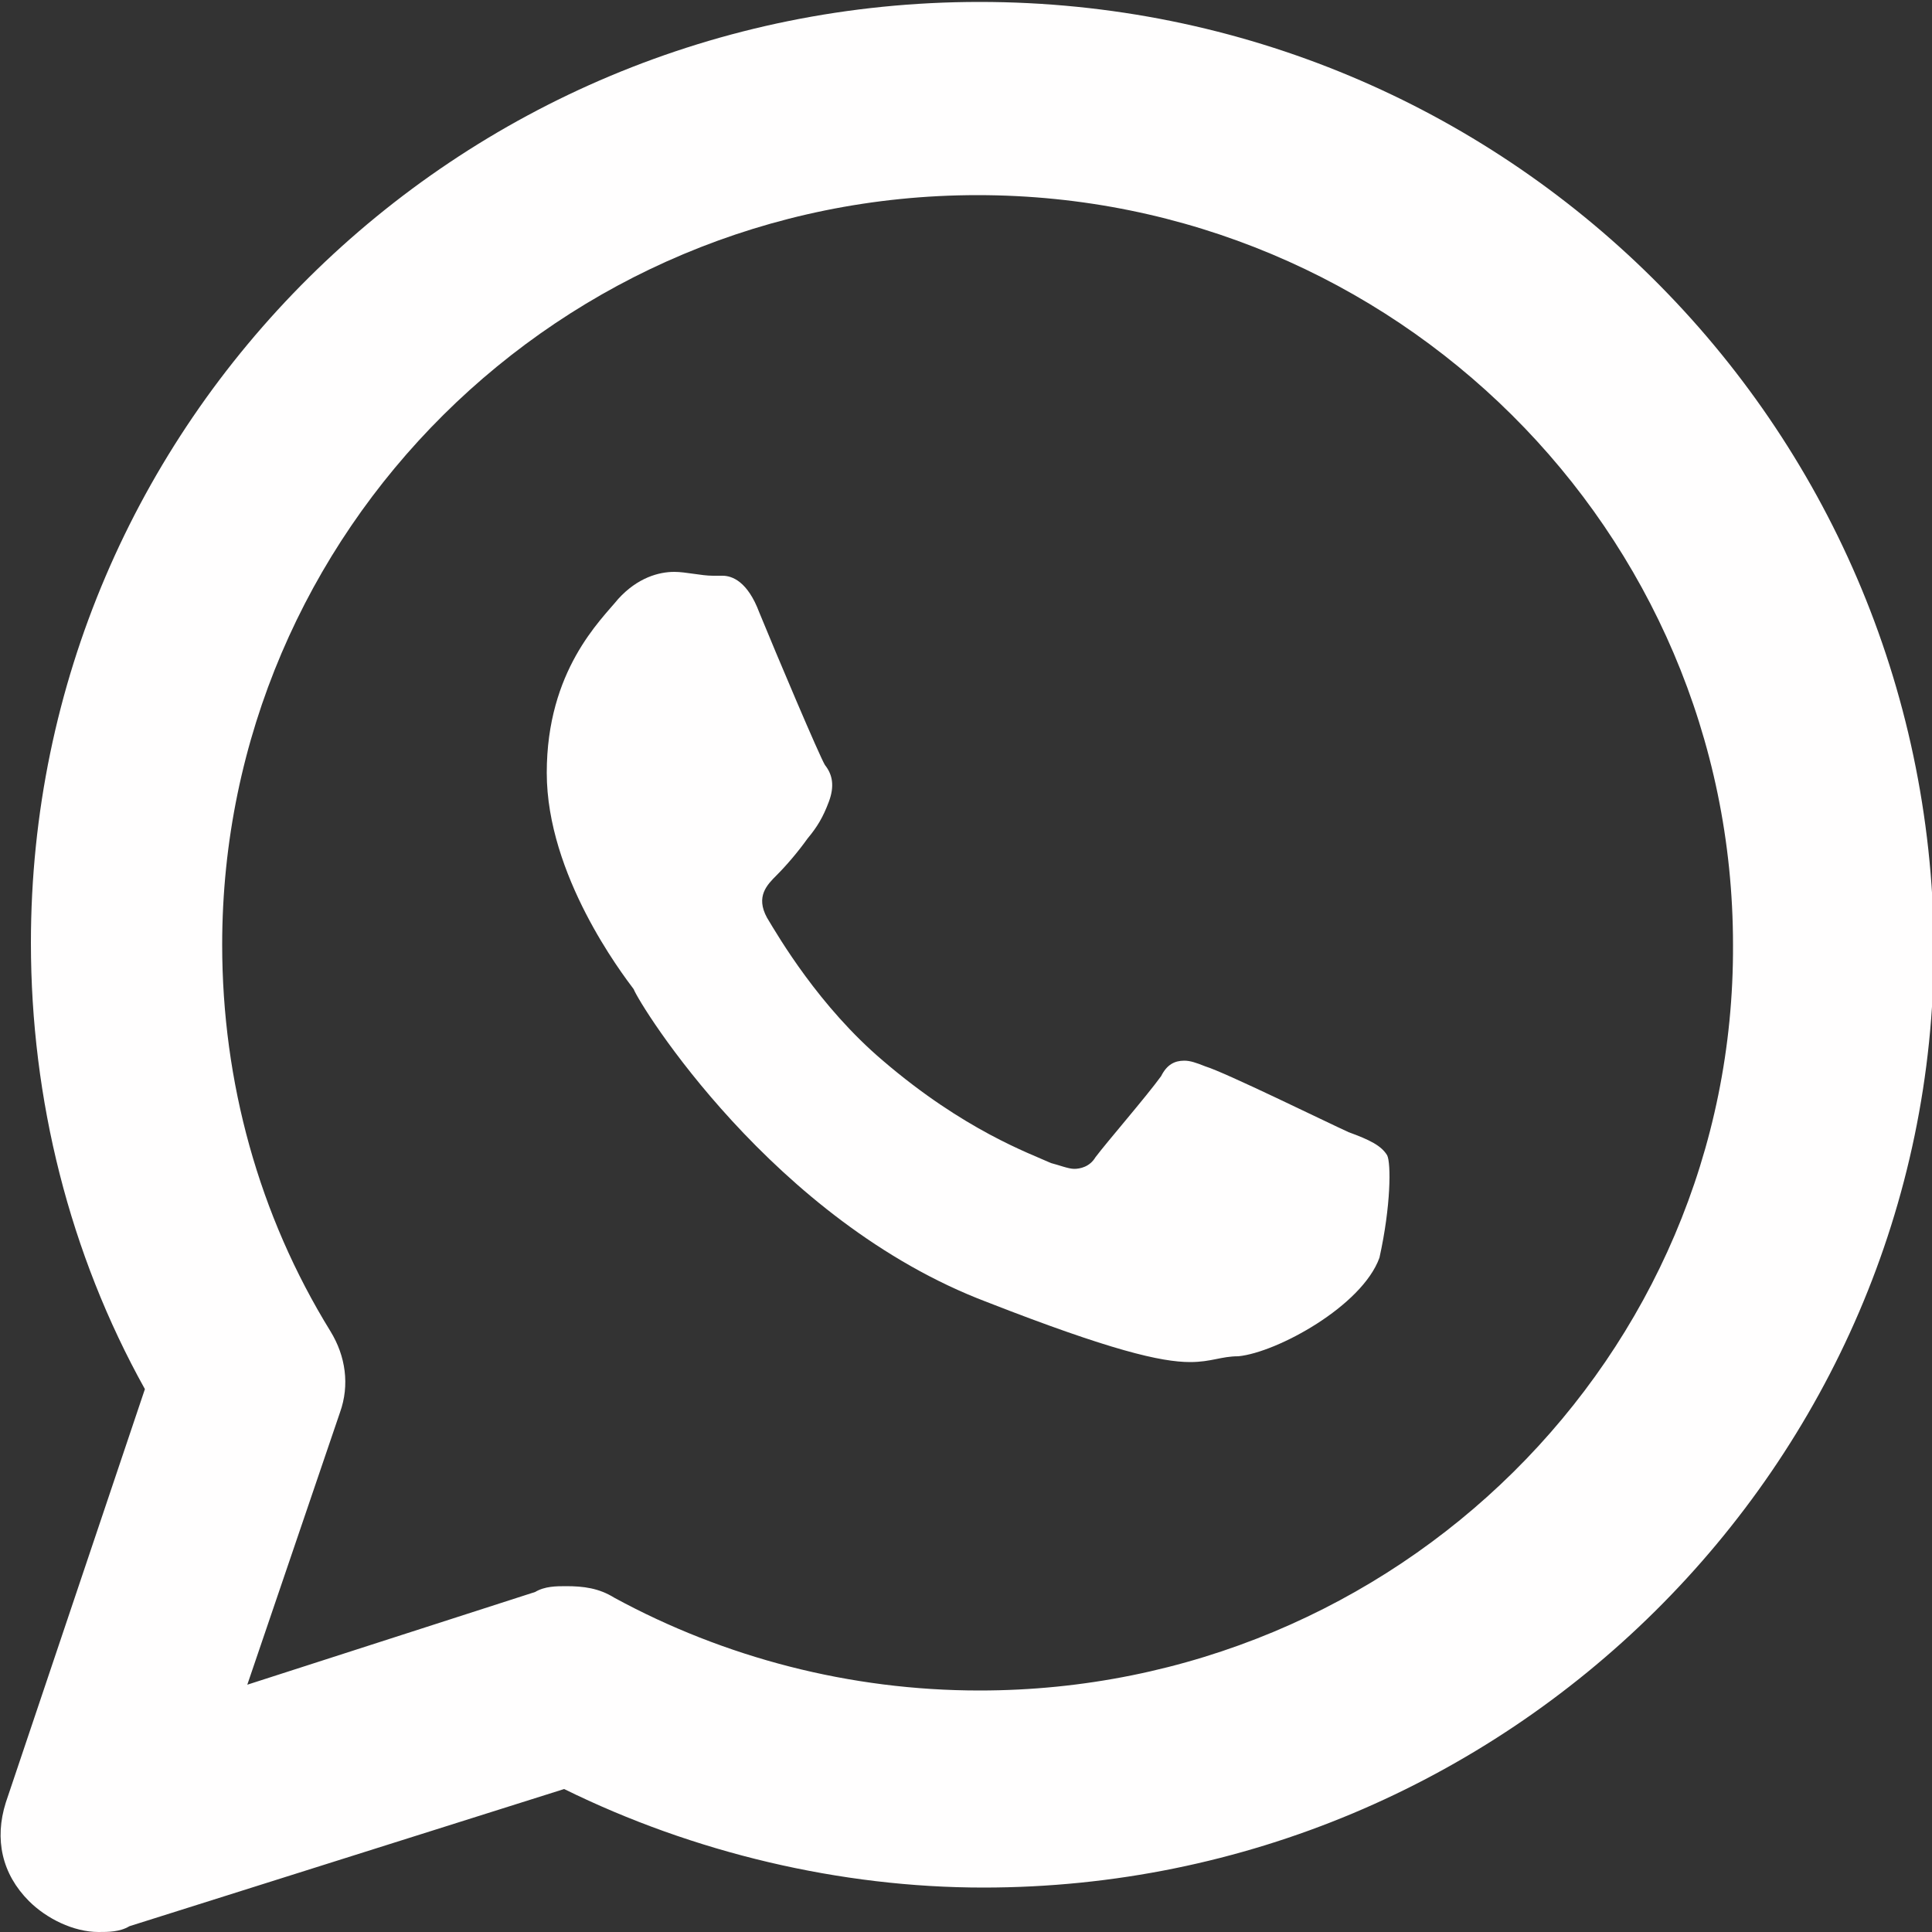
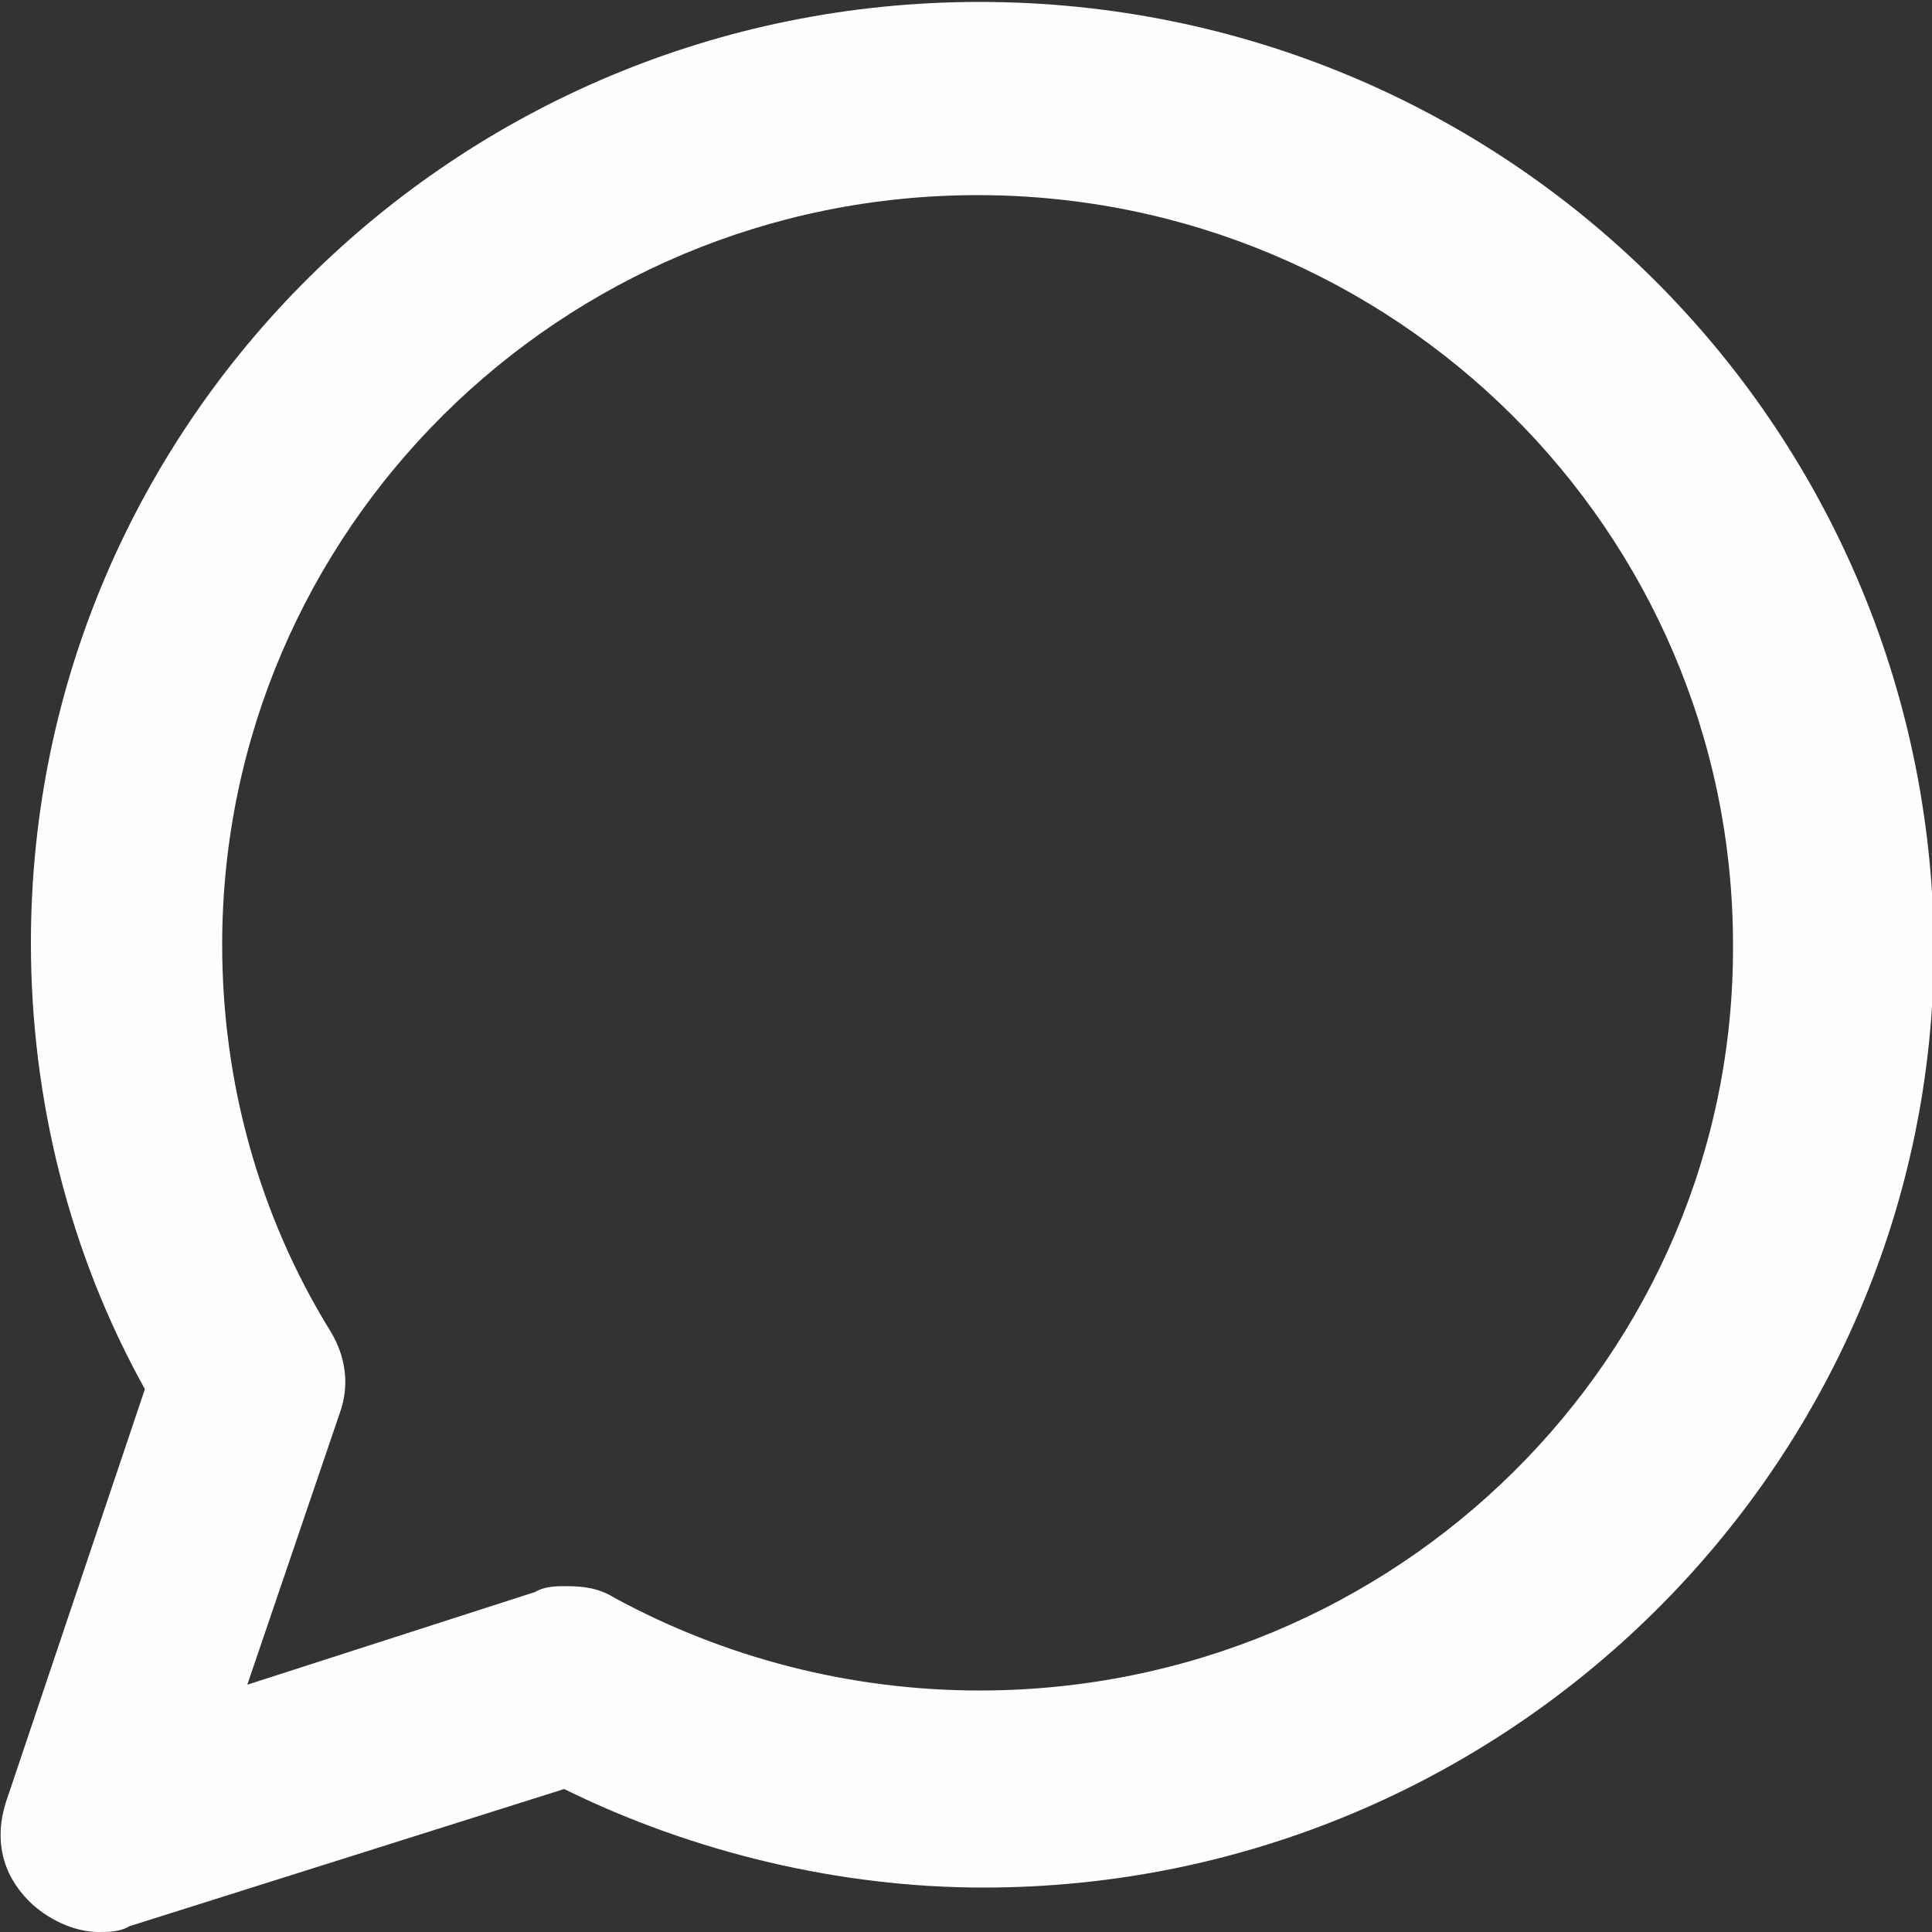
<svg xmlns="http://www.w3.org/2000/svg" width="100%" height="100%" viewBox="0 0 100 100" version="1.1" xml:space="preserve" style="fill-rule:evenodd;clip-rule:evenodd;stroke-linejoin:round;stroke-miterlimit:2;">
  <rect x="0" y="0" width="100" height="100" fill="#333333" stroke="none" />
  <g>
    <g>
-       <path d="M71.8,59.8C71.5,59.3 70.9,59 69.8,58.6C68.7,58.1 63.4,55.5 62.4,55.2C61.9,55 61.6,54.9 61.3,54.9C60.8,54.9 60.4,55.1 60.1,55.7C59.3,56.8 57.3,59.1 56.7,59.9C56.4,60.4 55.9,60.5 55.6,60.5C55.3,60.5 54.8,60.3 54.4,60.2C53.3,59.7 49.9,58.5 45.7,54.9C42.4,52.1 40.3,48.5 39.7,47.5C39.1,46.4 39.7,45.8 40.2,45.3C40.7,44.8 41.3,44.1 41.8,43.4C42.3,42.8 42.6,42.3 42.9,41.5C43.2,40.7 43.1,40.1 42.7,39.6C42.4,39.1 40.2,33.9 39.3,31.7C38.7,30.1 37.9,29.8 37.4,29.8L36.9,29.8C36.3,29.8 35.5,29.6 34.9,29.6C34.1,29.6 33,29.9 32,31C31.1,32.1 28.3,34.7 28.3,40C28.3,45.3 32.2,50.4 32.8,51.2C33.1,52 40,63.2 51.1,67.4C57.5,69.9 60.1,70.5 61.6,70.5C62.7,70.5 63.2,70.2 64.1,70.2C66.1,70 70.5,67.6 71.4,65.1C72,62.4 72,60.2 71.8,59.8Z" style="fill:rgb(255,254,254);fill-rule:nonzero;" />
-     </g>
+       </g>
  </g>
  <g>
    <g>
      <g>
        <path d="M50.7,0.1C23.6,0.1 1.6,21.9 1.6,48.8C1.6,56.9 3.6,64.9 7.5,71.9L0.3,93.3C-0.3,95.2 0.1,97 1.5,98.4C2.4,99.3 3.8,100 5.1,100C5.6,100 6.2,100 6.7,99.7L29.2,92.6C35.9,95.9 43.5,97.7 50.9,97.7C78,97.7 100.1,75.8 100.1,49C99.9,21.9 77.9,0.1 50.7,0.1ZM50.7,87.5C44,87.5 37.5,85.8 31.8,82.7C31,82.2 30.2,82.1 29.3,82.1C28.8,82.1 28.2,82.1 27.7,82.4L12.8,87.2L17.6,73.1C18.1,71.7 17.9,70.2 17.1,68.9C13.4,62.9 11.5,56 11.5,48.9C11.5,27.5 29,10.1 50.6,10.1C72.2,10.1 89.7,27.5 89.7,48.9C89.8,70.2 72.3,87.5 50.7,87.5Z" style="fill:rgb(255,254,254);fill-rule:nonzero;" />
      </g>
    </g>
  </g>
</svg>